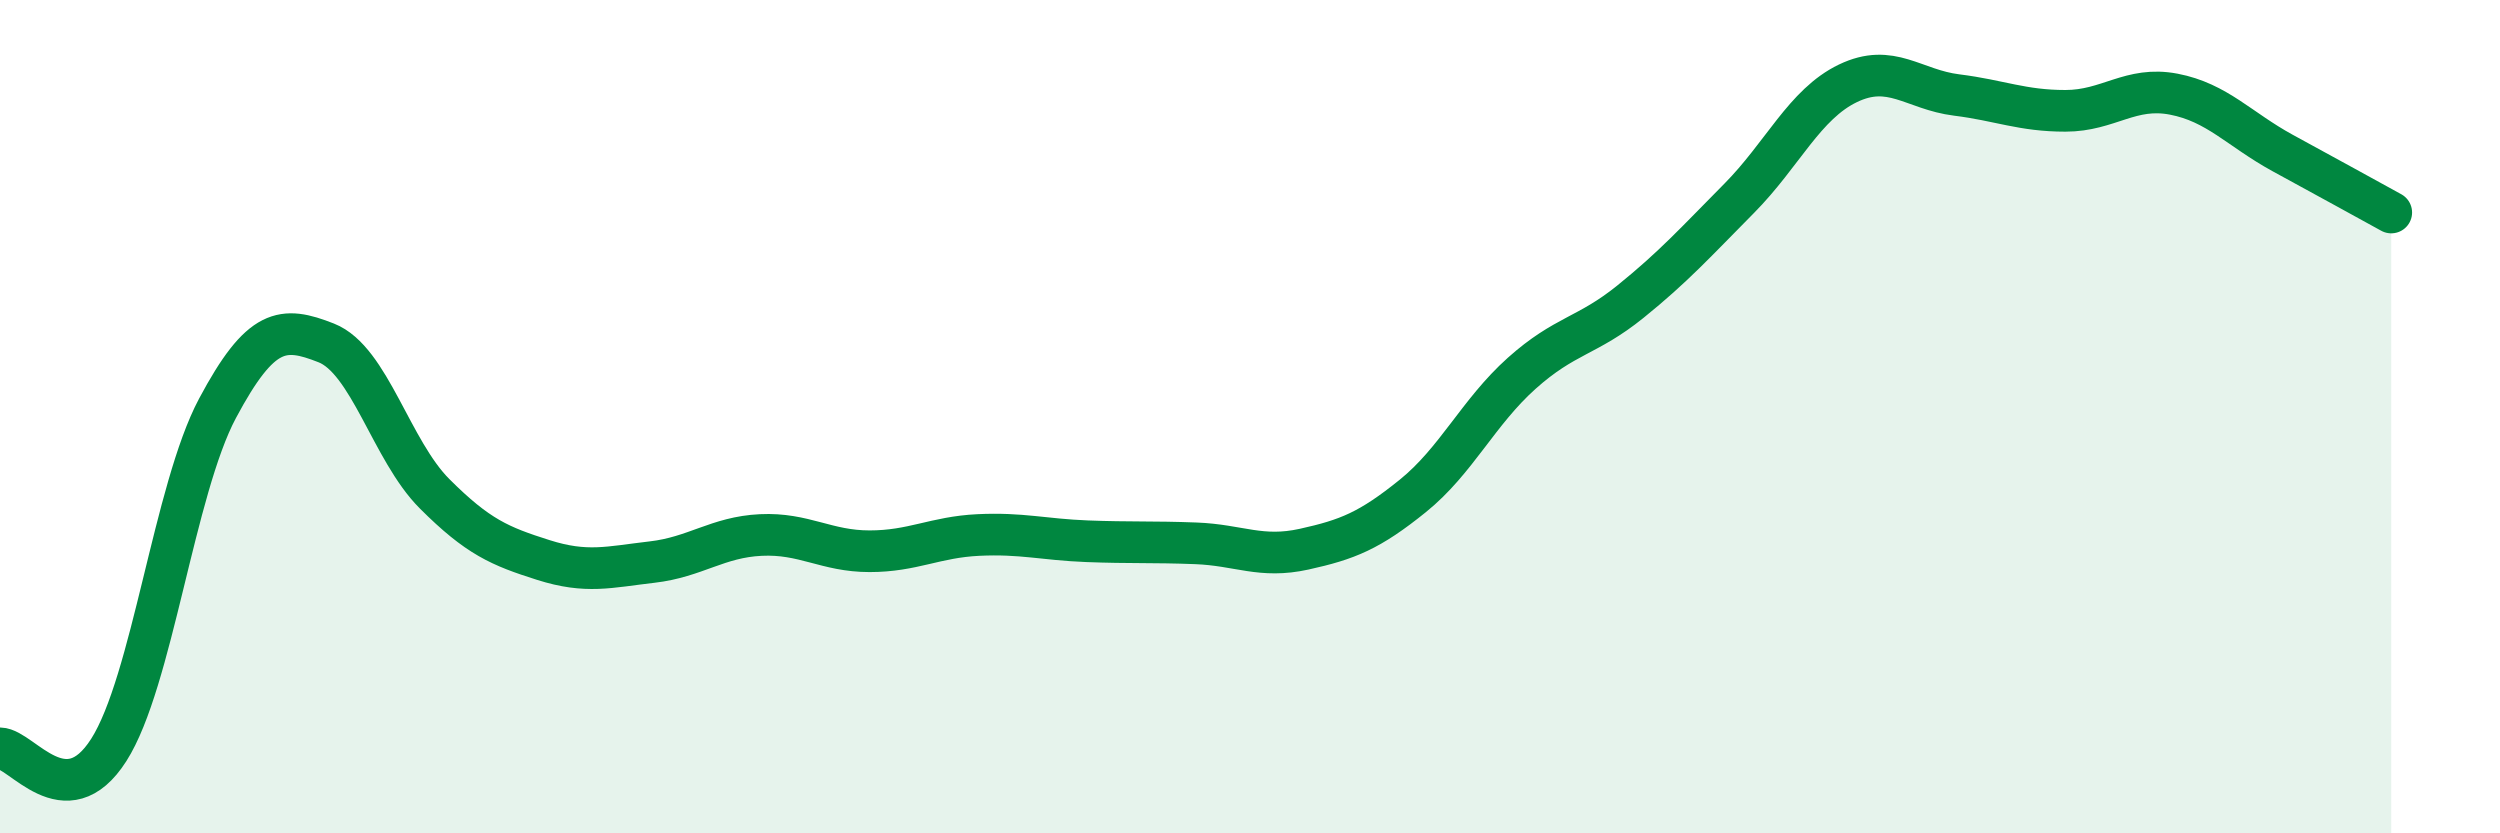
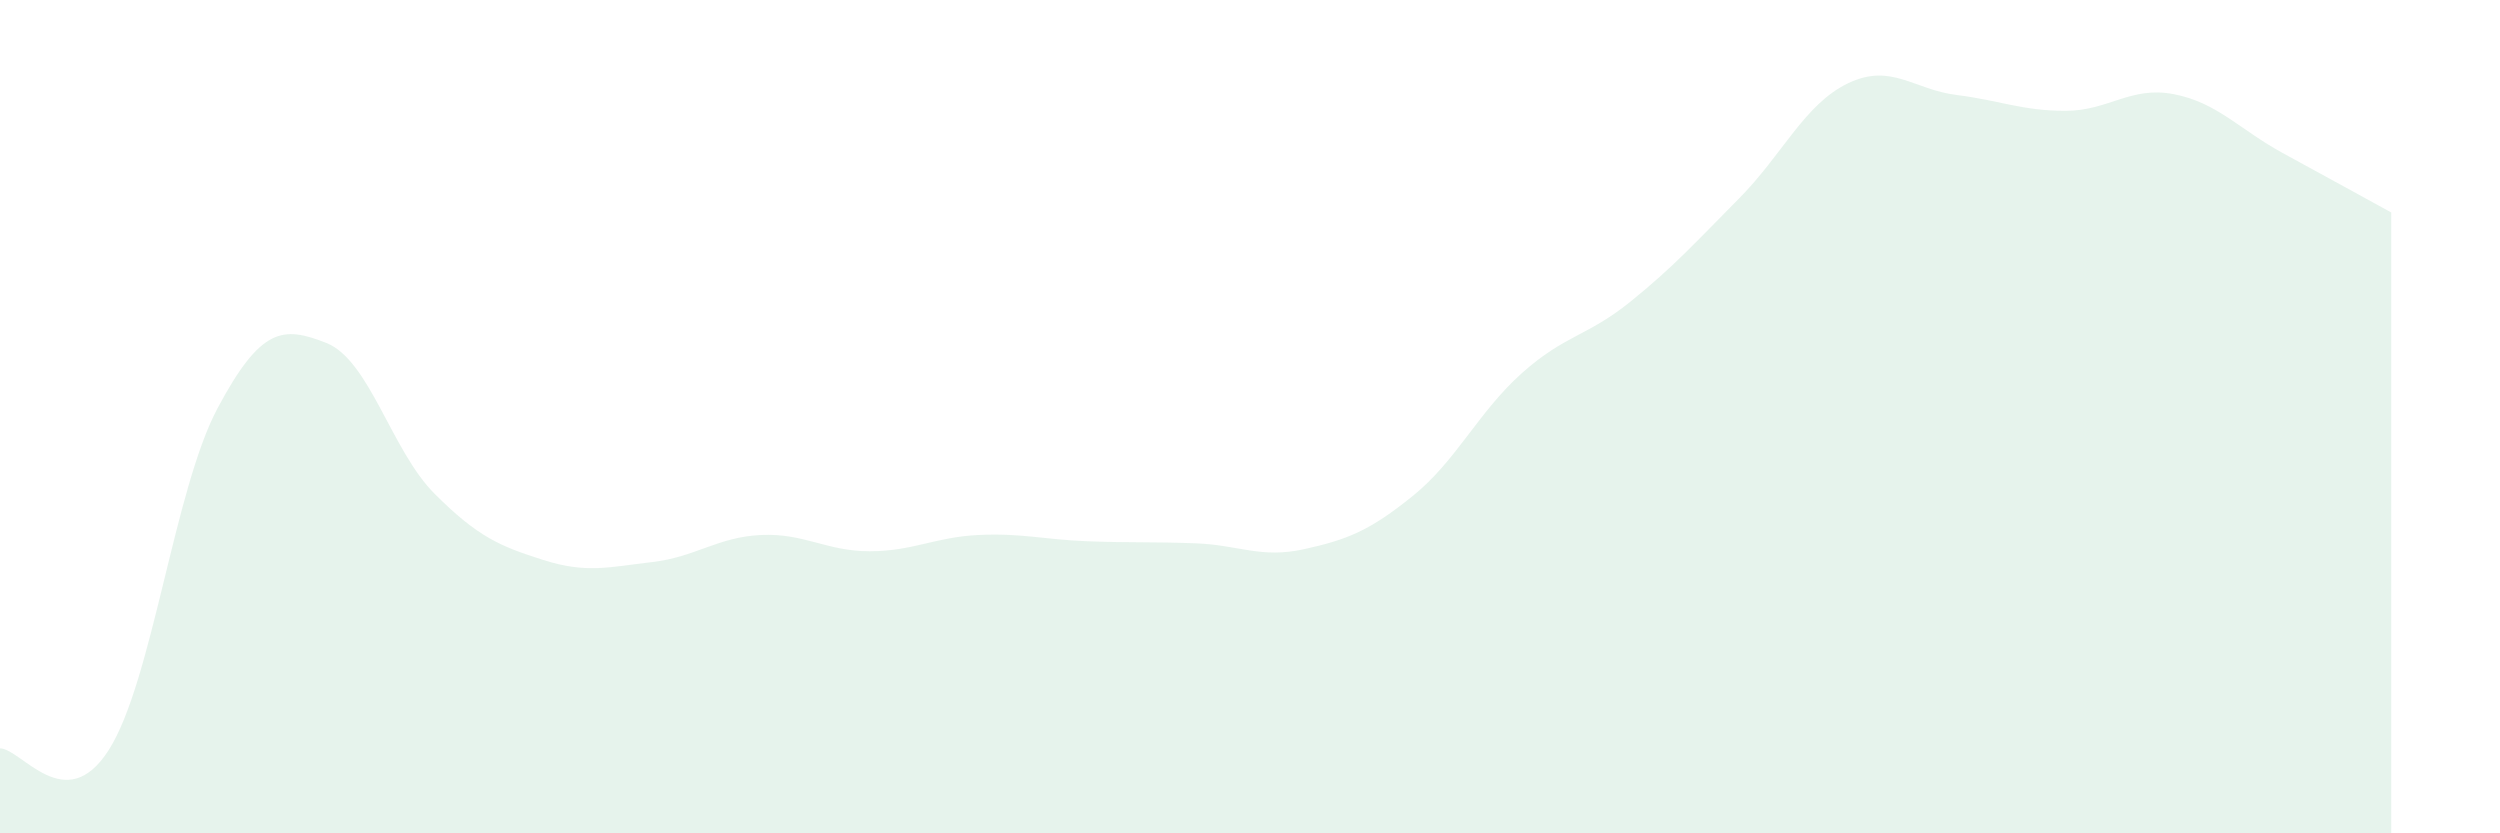
<svg xmlns="http://www.w3.org/2000/svg" width="60" height="20" viewBox="0 0 60 20">
  <path d="M 0,17.96 C 0.52,17.97 1.57,19.63 2.61,18 C 3.65,16.37 4.18,11.75 5.22,9.8 C 6.26,7.85 6.79,7.82 7.83,8.23 C 8.87,8.64 9.39,10.81 10.43,11.85 C 11.47,12.89 12,13.11 13.04,13.44 C 14.08,13.77 14.61,13.61 15.65,13.49 C 16.69,13.37 17.22,12.89 18.26,12.84 C 19.3,12.79 19.83,13.23 20.87,13.23 C 21.91,13.23 22.44,12.89 23.48,12.84 C 24.52,12.79 25.05,12.95 26.09,12.99 C 27.13,13.03 27.66,13 28.7,13.04 C 29.74,13.08 30.26,13.41 31.3,13.18 C 32.34,12.95 32.87,12.74 33.91,11.9 C 34.95,11.06 35.48,9.89 36.52,8.96 C 37.56,8.03 38.09,8.08 39.13,7.24 C 40.17,6.4 40.7,5.81 41.74,4.76 C 42.78,3.71 43.31,2.5 44.35,2 C 45.39,1.5 45.92,2.15 46.96,2.28 C 48,2.41 48.53,2.66 49.57,2.66 C 50.61,2.66 51.13,2.06 52.17,2.26 C 53.21,2.46 53.74,3.1 54.78,3.67 C 55.82,4.24 56.87,4.81 57.39,5.1L57.39 20L0 20Z" fill="#008740" opacity="0.1" stroke-linecap="round" stroke-linejoin="round" />
-   <path d="M 0,17.96 C 0.52,17.97 1.57,19.63 2.61,18 C 3.65,16.37 4.18,11.75 5.22,9.8 C 6.26,7.85 6.79,7.82 7.83,8.23 C 8.87,8.64 9.39,10.81 10.43,11.85 C 11.47,12.89 12,13.11 13.04,13.44 C 14.08,13.77 14.61,13.61 15.65,13.49 C 16.69,13.37 17.22,12.89 18.26,12.84 C 19.3,12.79 19.83,13.23 20.87,13.23 C 21.91,13.23 22.44,12.89 23.48,12.84 C 24.52,12.79 25.05,12.95 26.09,12.99 C 27.13,13.03 27.66,13 28.7,13.04 C 29.74,13.08 30.26,13.41 31.3,13.18 C 32.34,12.95 32.87,12.74 33.91,11.9 C 34.95,11.06 35.48,9.89 36.52,8.96 C 37.56,8.03 38.09,8.08 39.13,7.24 C 40.17,6.4 40.7,5.81 41.74,4.76 C 42.78,3.71 43.31,2.5 44.35,2 C 45.39,1.5 45.92,2.15 46.96,2.28 C 48,2.41 48.53,2.66 49.57,2.66 C 50.61,2.66 51.13,2.06 52.17,2.26 C 53.21,2.46 53.74,3.1 54.78,3.67 C 55.82,4.24 56.87,4.81 57.39,5.1" stroke="#008740" stroke-width="1" fill="none" stroke-linecap="round" stroke-linejoin="round" />
</svg>